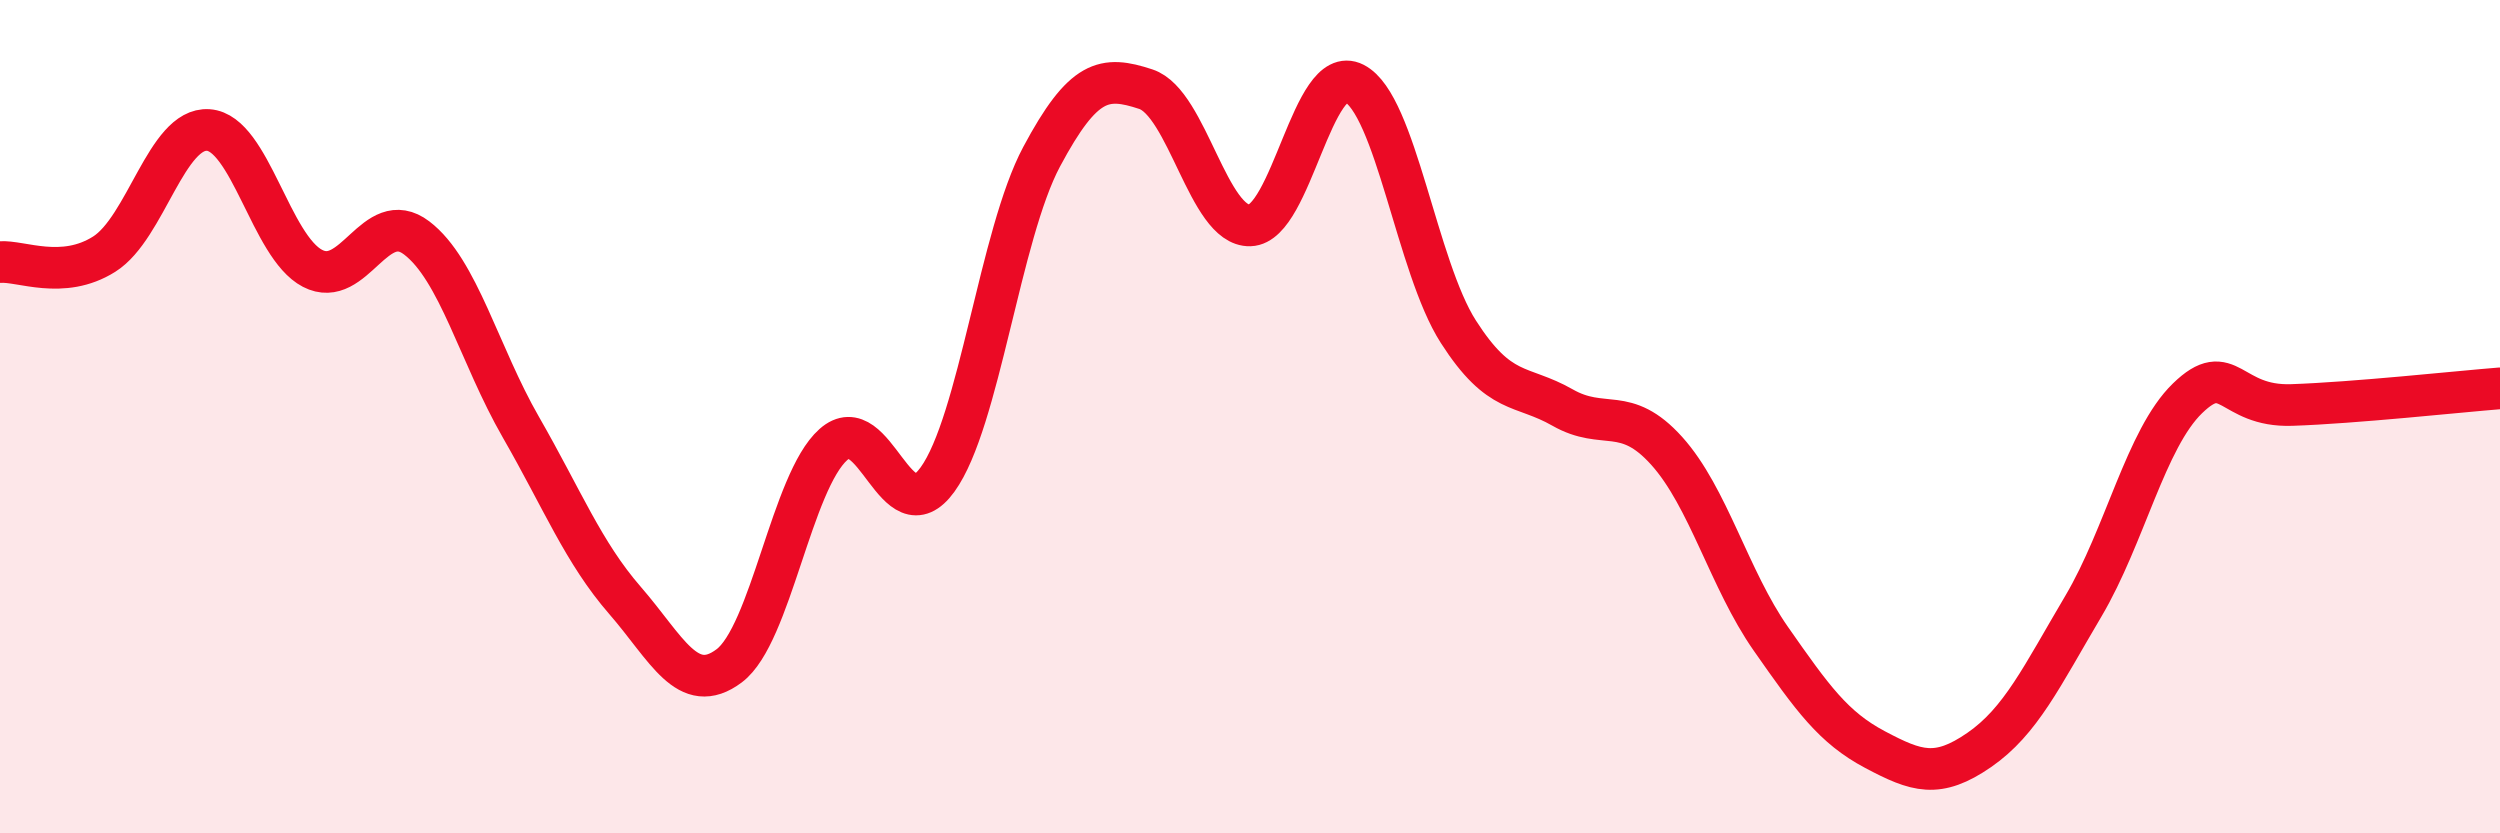
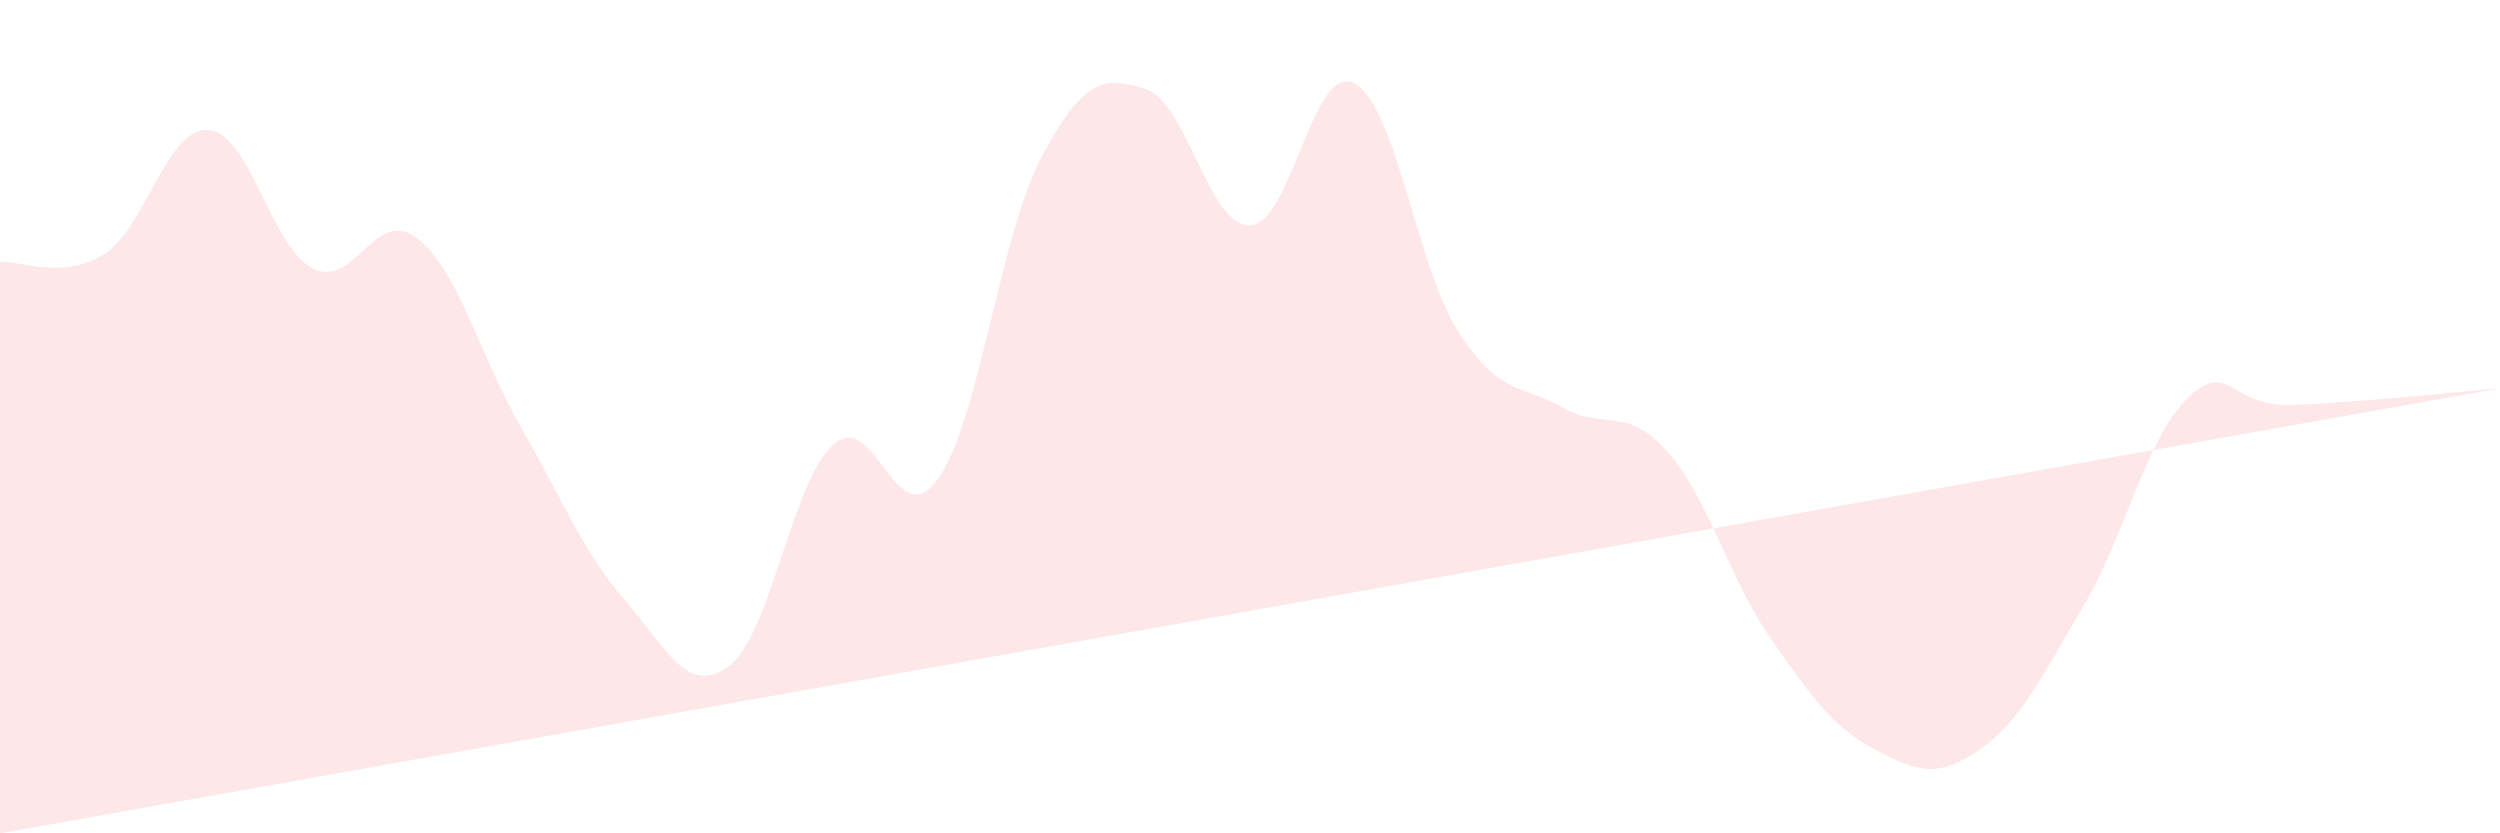
<svg xmlns="http://www.w3.org/2000/svg" width="60" height="20" viewBox="0 0 60 20">
-   <path d="M 0,6.29 C 0.5,6.25 1.5,6.73 2.5,6.1 C 3.5,5.47 4,3.05 5,3.12 C 6,3.19 6.5,5.92 7.5,6.44 C 8.5,6.96 9,4.95 10,5.71 C 11,6.47 11.5,8.51 12.5,10.25 C 13.5,11.99 14,13.26 15,14.41 C 16,15.56 16.5,16.73 17.5,15.98 C 18.5,15.23 19,11.56 20,10.67 C 21,9.78 21.5,12.89 22.5,11.51 C 23.5,10.13 24,5.63 25,3.76 C 26,1.89 26.5,1.81 27.5,2.14 C 28.5,2.47 29,5.44 30,5.41 C 31,5.38 31.5,1.49 32.5,2 C 33.5,2.51 34,6.4 35,7.96 C 36,9.52 36.5,9.21 37.5,9.78 C 38.5,10.35 39,9.71 40,10.82 C 41,11.93 41.5,13.9 42.5,15.33 C 43.5,16.76 44,17.46 45,17.99 C 46,18.52 46.5,18.69 47.5,18 C 48.5,17.31 49,16.24 50,14.55 C 51,12.86 51.5,10.53 52.5,9.56 C 53.5,8.59 53.5,9.77 55,9.72 C 56.5,9.67 59,9.4 60,9.32L60 20L0 20Z" fill="#EB0A25" opacity="0.1" stroke-linecap="round" stroke-linejoin="round" />
-   <path d="M 0,6.29 C 0.5,6.25 1.5,6.73 2.5,6.1 C 3.5,5.47 4,3.05 5,3.12 C 6,3.19 6.5,5.92 7.5,6.44 C 8.5,6.96 9,4.95 10,5.71 C 11,6.47 11.5,8.51 12.5,10.25 C 13.5,11.99 14,13.26 15,14.41 C 16,15.56 16.5,16.73 17.5,15.98 C 18.5,15.23 19,11.56 20,10.67 C 21,9.78 21.5,12.89 22.5,11.51 C 23.5,10.13 24,5.63 25,3.76 C 26,1.89 26.5,1.81 27.5,2.14 C 28.5,2.47 29,5.44 30,5.41 C 31,5.38 31.5,1.49 32.5,2 C 33.5,2.51 34,6.4 35,7.96 C 36,9.52 36.5,9.21 37.5,9.78 C 38.5,10.35 39,9.71 40,10.82 C 41,11.93 41.5,13.9 42.5,15.33 C 43.5,16.76 44,17.46 45,17.99 C 46,18.52 46.5,18.69 47.5,18 C 48.5,17.31 49,16.24 50,14.55 C 51,12.86 51.5,10.53 52.5,9.56 C 53.5,8.59 53.5,9.77 55,9.72 C 56.5,9.67 59,9.4 60,9.32" stroke="#EB0A25" stroke-width="1" fill="none" stroke-linecap="round" stroke-linejoin="round" />
+   <path d="M 0,6.29 C 0.5,6.25 1.5,6.73 2.5,6.1 C 3.5,5.47 4,3.05 5,3.12 C 6,3.19 6.5,5.92 7.5,6.44 C 8.5,6.96 9,4.95 10,5.71 C 11,6.47 11.5,8.51 12.5,10.25 C 13.5,11.99 14,13.26 15,14.41 C 16,15.56 16.5,16.73 17.5,15.98 C 18.5,15.23 19,11.56 20,10.67 C 21,9.78 21.5,12.89 22.5,11.51 C 23.5,10.13 24,5.63 25,3.76 C 26,1.89 26.5,1.81 27.5,2.14 C 28.5,2.47 29,5.44 30,5.41 C 31,5.38 31.5,1.49 32.5,2 C 33.5,2.51 34,6.4 35,7.96 C 36,9.52 36.5,9.21 37.5,9.78 C 38.5,10.35 39,9.71 40,10.82 C 41,11.93 41.5,13.9 42.5,15.33 C 43.5,16.76 44,17.46 45,17.99 C 46,18.52 46.5,18.69 47.5,18 C 48.5,17.31 49,16.24 50,14.55 C 51,12.86 51.5,10.53 52.5,9.56 C 53.5,8.59 53.5,9.77 55,9.72 C 56.5,9.67 59,9.4 60,9.32L0 20Z" fill="#EB0A25" opacity="0.1" stroke-linecap="round" stroke-linejoin="round" />
</svg>